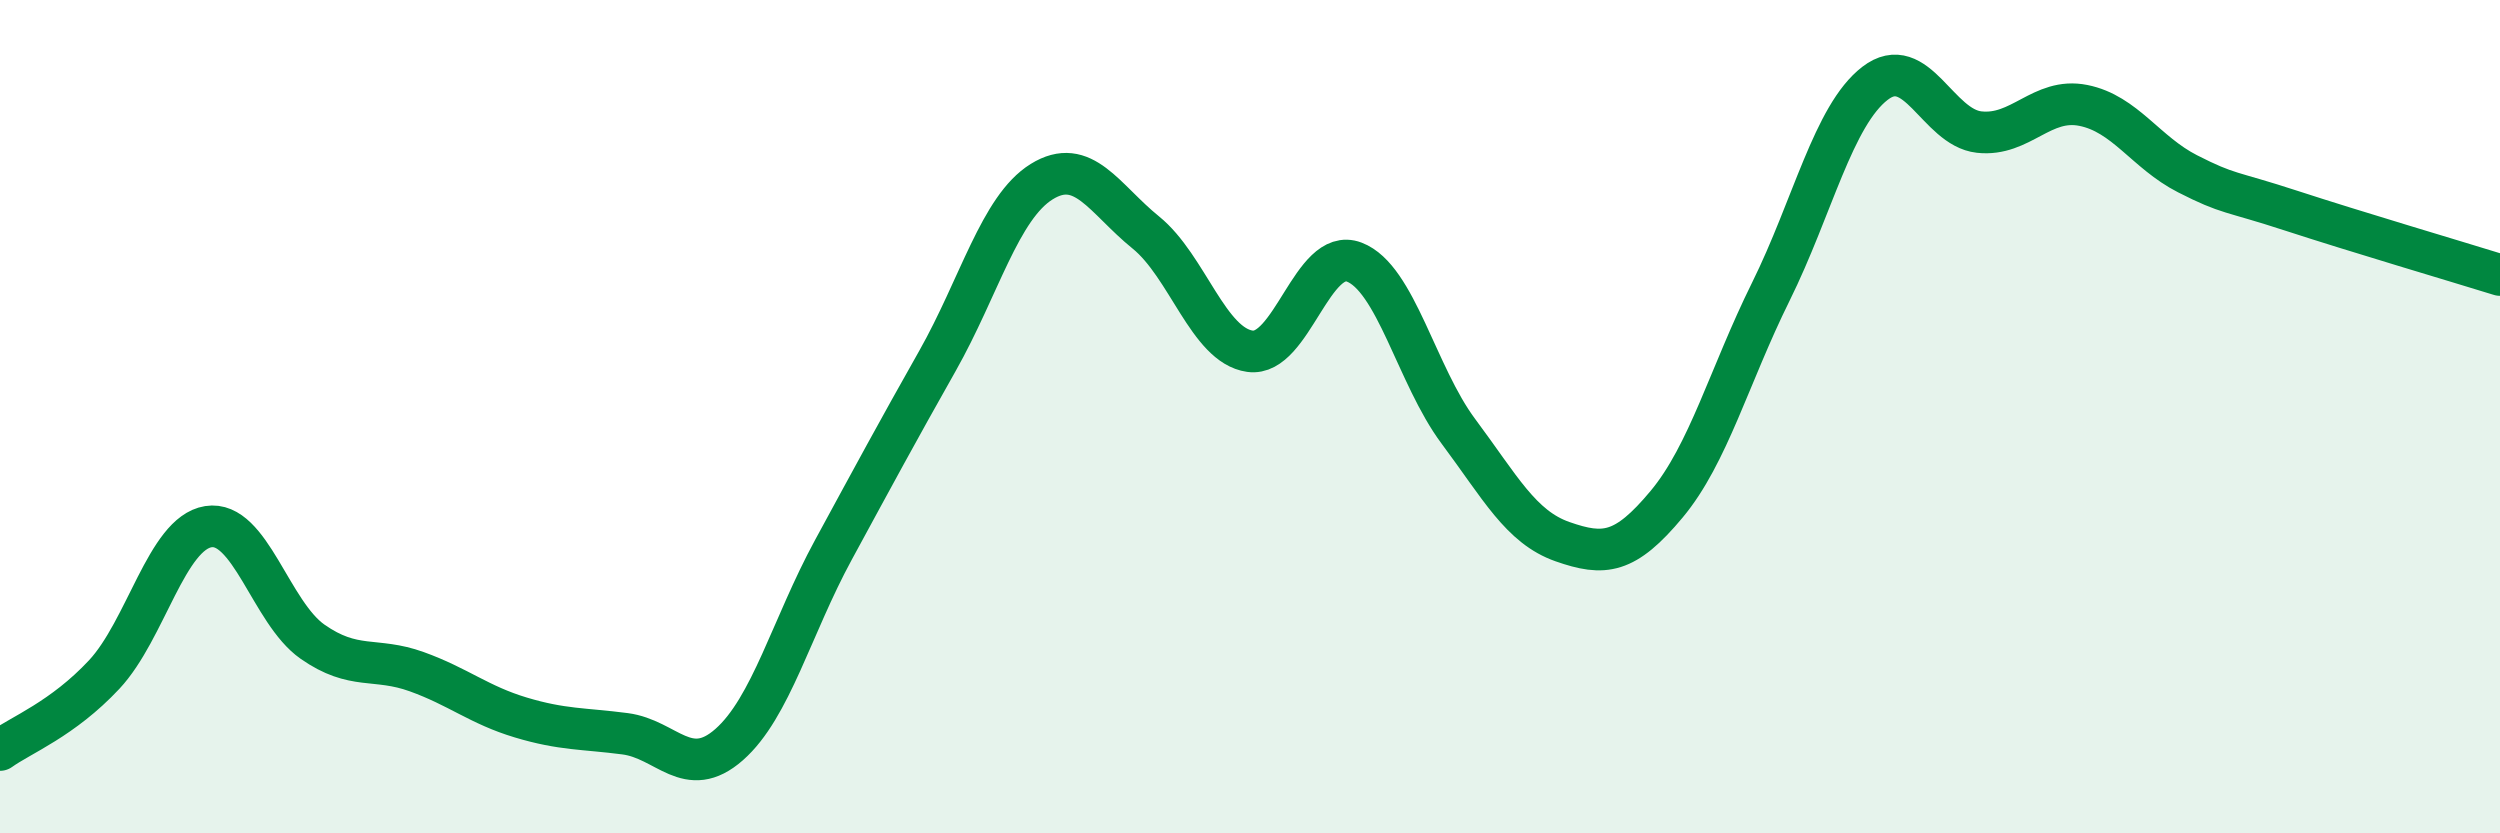
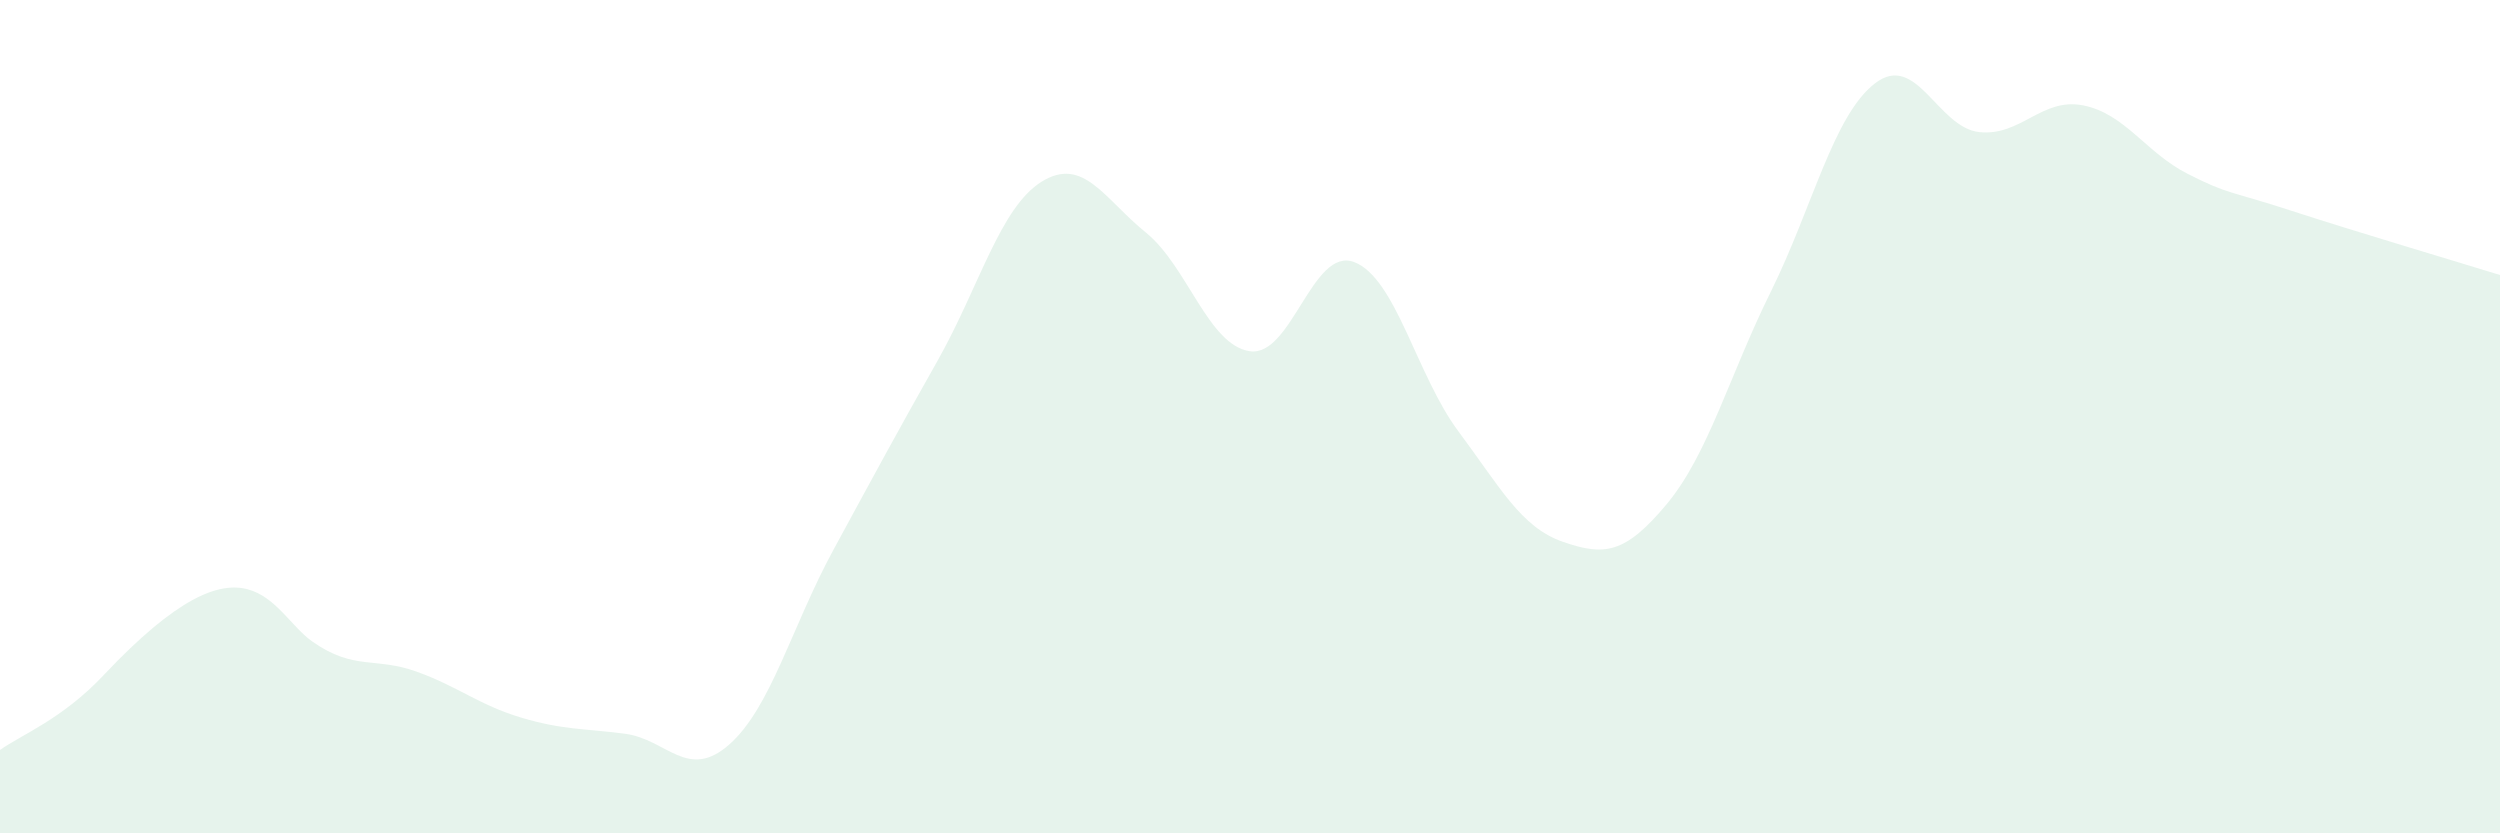
<svg xmlns="http://www.w3.org/2000/svg" width="60" height="20" viewBox="0 0 60 20">
-   <path d="M 0,18 C 0.5,17.64 1.5,17.26 2.5,16.19 C 3.5,15.12 4,12.8 5,12.64 C 6,12.48 6.5,14.7 7.5,15.4 C 8.5,16.1 9,15.76 10,16.12 C 11,16.48 11.5,16.92 12.5,17.22 C 13.5,17.52 14,17.48 15,17.61 C 16,17.74 16.5,18.75 17.5,17.87 C 18.5,16.99 19,15.04 20,13.2 C 21,11.36 21.5,10.43 22.5,8.66 C 23.5,6.89 24,4.98 25,4.36 C 26,3.74 26.5,4.77 27.5,5.58 C 28.5,6.39 29,8.29 30,8.43 C 31,8.57 31.5,5.91 32.5,6.29 C 33.5,6.67 34,9.01 35,10.35 C 36,11.69 36.5,12.65 37.5,13 C 38.5,13.35 39,13.3 40,12.1 C 41,10.9 41.5,9.02 42.5,7 C 43.5,4.98 44,2.77 45,2 C 46,1.23 46.5,3.06 47.5,3.17 C 48.5,3.28 49,2.33 50,2.53 C 51,2.73 51.5,3.66 52.5,4.17 C 53.5,4.68 53.5,4.57 55,5.06 C 56.5,5.55 59,6.29 60,6.6L60 20L0 20Z" fill="#008740" opacity="0.1" stroke-linecap="round" stroke-linejoin="round" />
-   <path d="M 0,18 C 0.5,17.64 1.5,17.26 2.5,16.19 C 3.5,15.12 4,12.8 5,12.64 C 6,12.48 6.5,14.7 7.5,15.4 C 8.5,16.1 9,15.76 10,16.12 C 11,16.48 11.5,16.92 12.5,17.22 C 13.5,17.52 14,17.48 15,17.61 C 16,17.74 16.5,18.75 17.5,17.87 C 18.5,16.99 19,15.04 20,13.2 C 21,11.36 21.5,10.43 22.5,8.66 C 23.5,6.89 24,4.98 25,4.36 C 26,3.74 26.5,4.77 27.5,5.58 C 28.5,6.39 29,8.29 30,8.43 C 31,8.57 31.5,5.91 32.5,6.29 C 33.5,6.67 34,9.01 35,10.35 C 36,11.69 36.5,12.65 37.5,13 C 38.5,13.35 39,13.3 40,12.1 C 41,10.9 41.5,9.02 42.5,7 C 43.5,4.98 44,2.77 45,2 C 46,1.23 46.5,3.06 47.5,3.17 C 48.5,3.28 49,2.33 50,2.53 C 51,2.73 51.5,3.66 52.5,4.17 C 53.5,4.68 53.5,4.57 55,5.06 C 56.5,5.55 59,6.29 60,6.6" stroke="#008740" stroke-width="1" fill="none" stroke-linecap="round" stroke-linejoin="round" />
+   <path d="M 0,18 C 0.5,17.64 1.5,17.26 2.5,16.19 C 6,12.48 6.5,14.7 7.5,15.4 C 8.5,16.1 9,15.76 10,16.12 C 11,16.48 11.5,16.92 12.5,17.22 C 13.5,17.52 14,17.48 15,17.61 C 16,17.74 16.5,18.75 17.5,17.87 C 18.5,16.99 19,15.04 20,13.2 C 21,11.36 21.5,10.43 22.5,8.66 C 23.5,6.89 24,4.98 25,4.36 C 26,3.74 26.5,4.77 27.5,5.58 C 28.5,6.39 29,8.29 30,8.43 C 31,8.57 31.5,5.91 32.5,6.29 C 33.5,6.67 34,9.01 35,10.35 C 36,11.69 36.5,12.65 37.5,13 C 38.5,13.35 39,13.3 40,12.1 C 41,10.9 41.5,9.02 42.5,7 C 43.5,4.98 44,2.77 45,2 C 46,1.23 46.5,3.06 47.5,3.17 C 48.5,3.28 49,2.33 50,2.53 C 51,2.73 51.5,3.66 52.5,4.17 C 53.5,4.68 53.5,4.57 55,5.06 C 56.5,5.55 59,6.29 60,6.6L60 20L0 20Z" fill="#008740" opacity="0.1" stroke-linecap="round" stroke-linejoin="round" />
</svg>